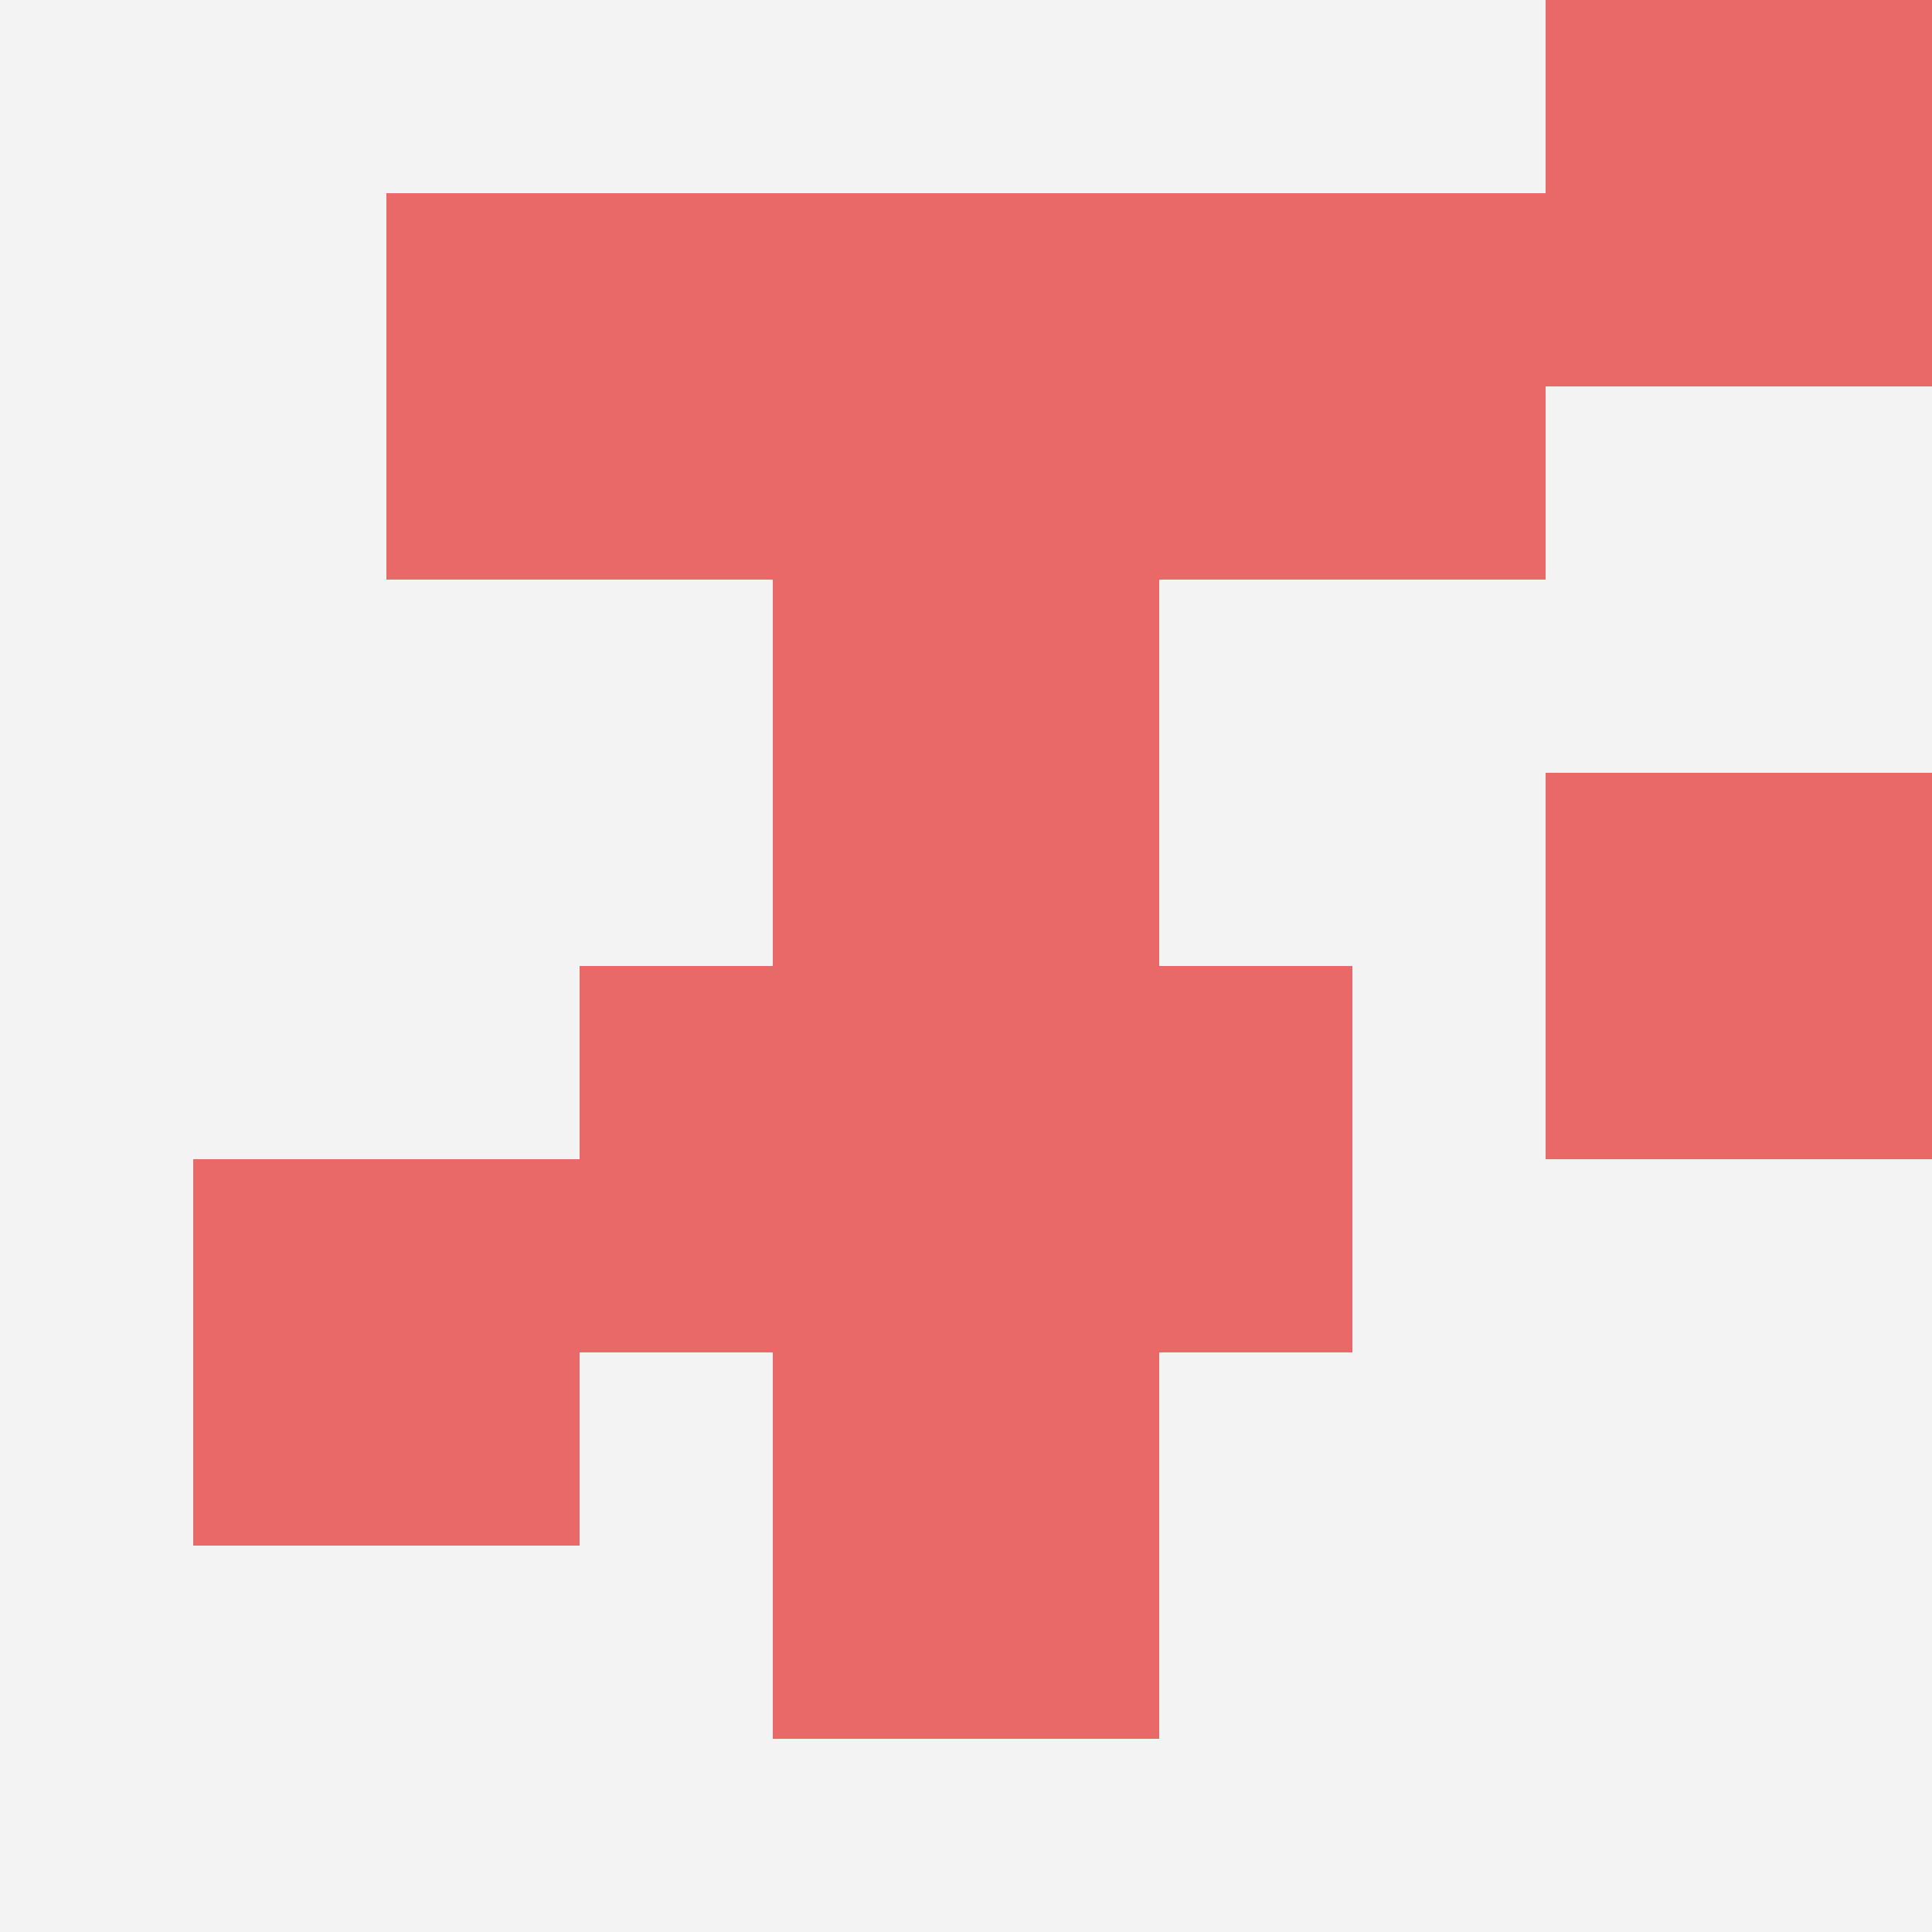
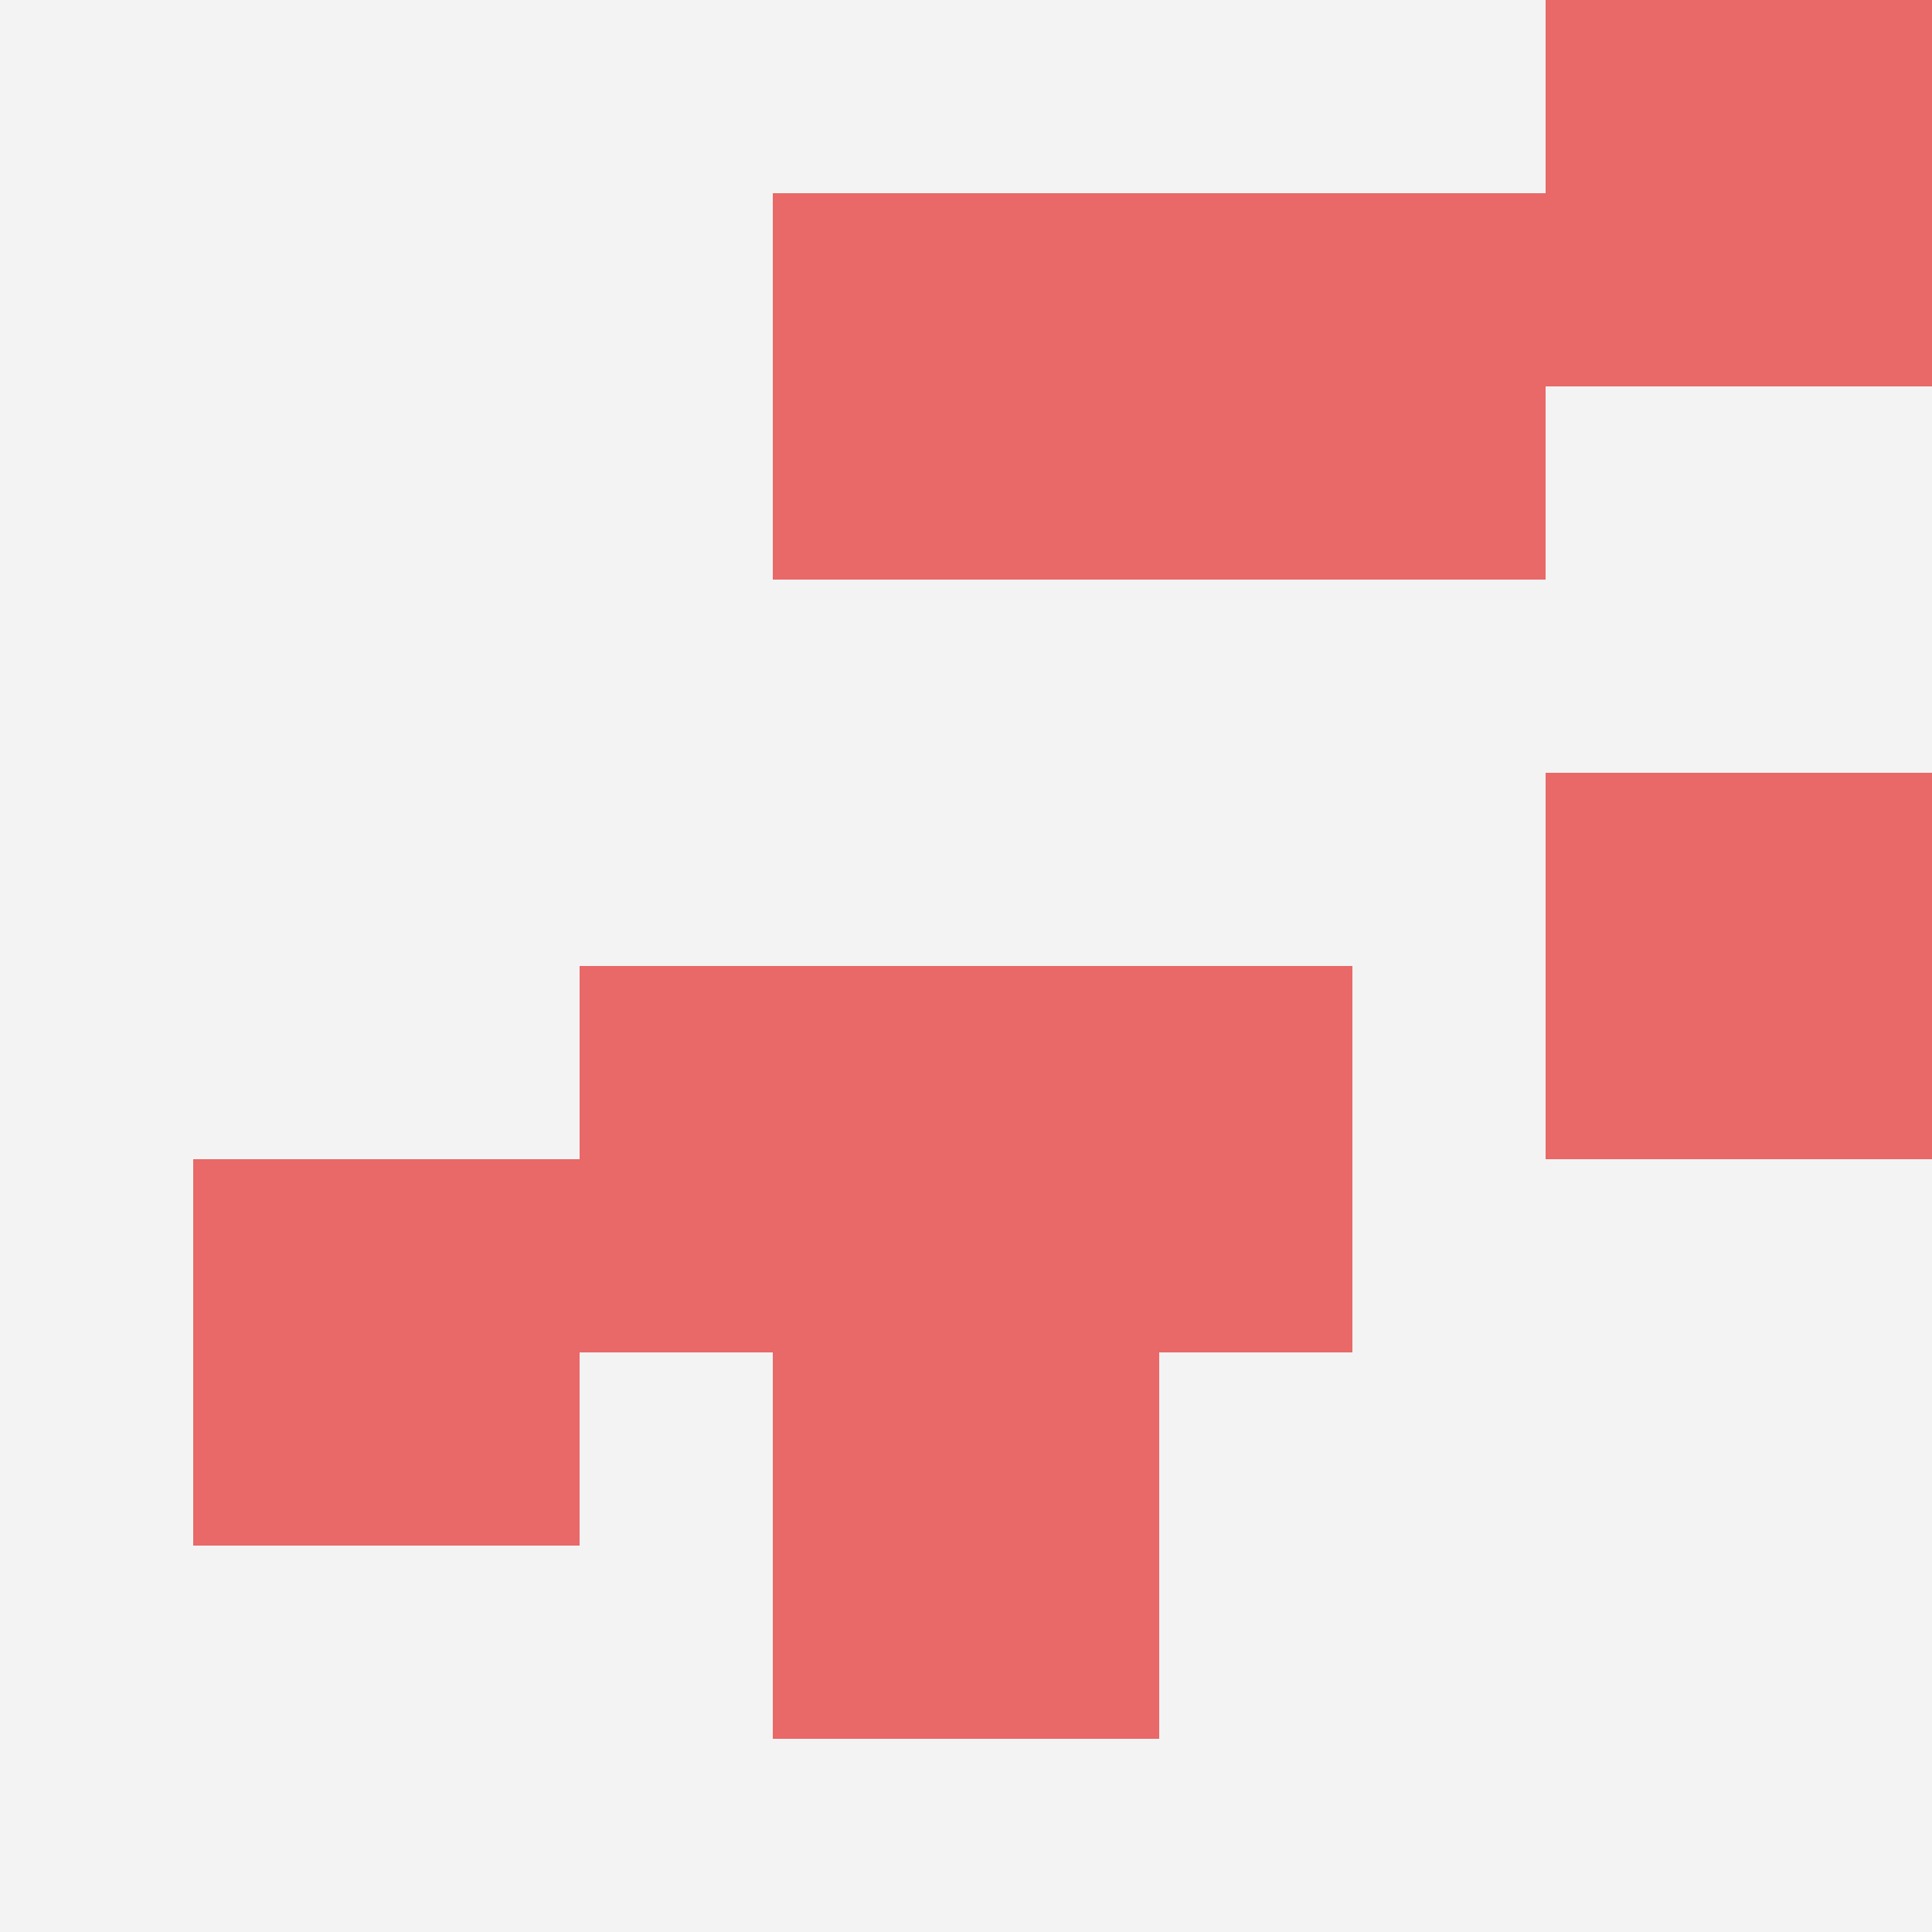
<svg xmlns="http://www.w3.org/2000/svg" id="ten-svg" preserveAspectRatio="xMinYMin meet" viewBox="0 0 10 10">
  <rect x="0" y="0" width="10" height="10" fill="#F3F3F3" />
-   <rect class="t" x="4" y="3" />
  <rect class="t" x="4" y="1" />
  <rect class="t" x="1" y="6" />
  <rect class="t" x="3" y="5" />
-   <rect class="t" x="2" y="1" />
  <rect class="t" x="8" y="4" />
  <rect class="t" x="6" y="1" />
  <rect class="t" x="4" y="7" />
  <rect class="t" x="5" y="5" />
  <rect class="t" x="8" y="0" />
  <style>.t{width:2px;height:2px;fill:#E96868} #ten-svg{shape-rendering:crispedges;}</style>
</svg>